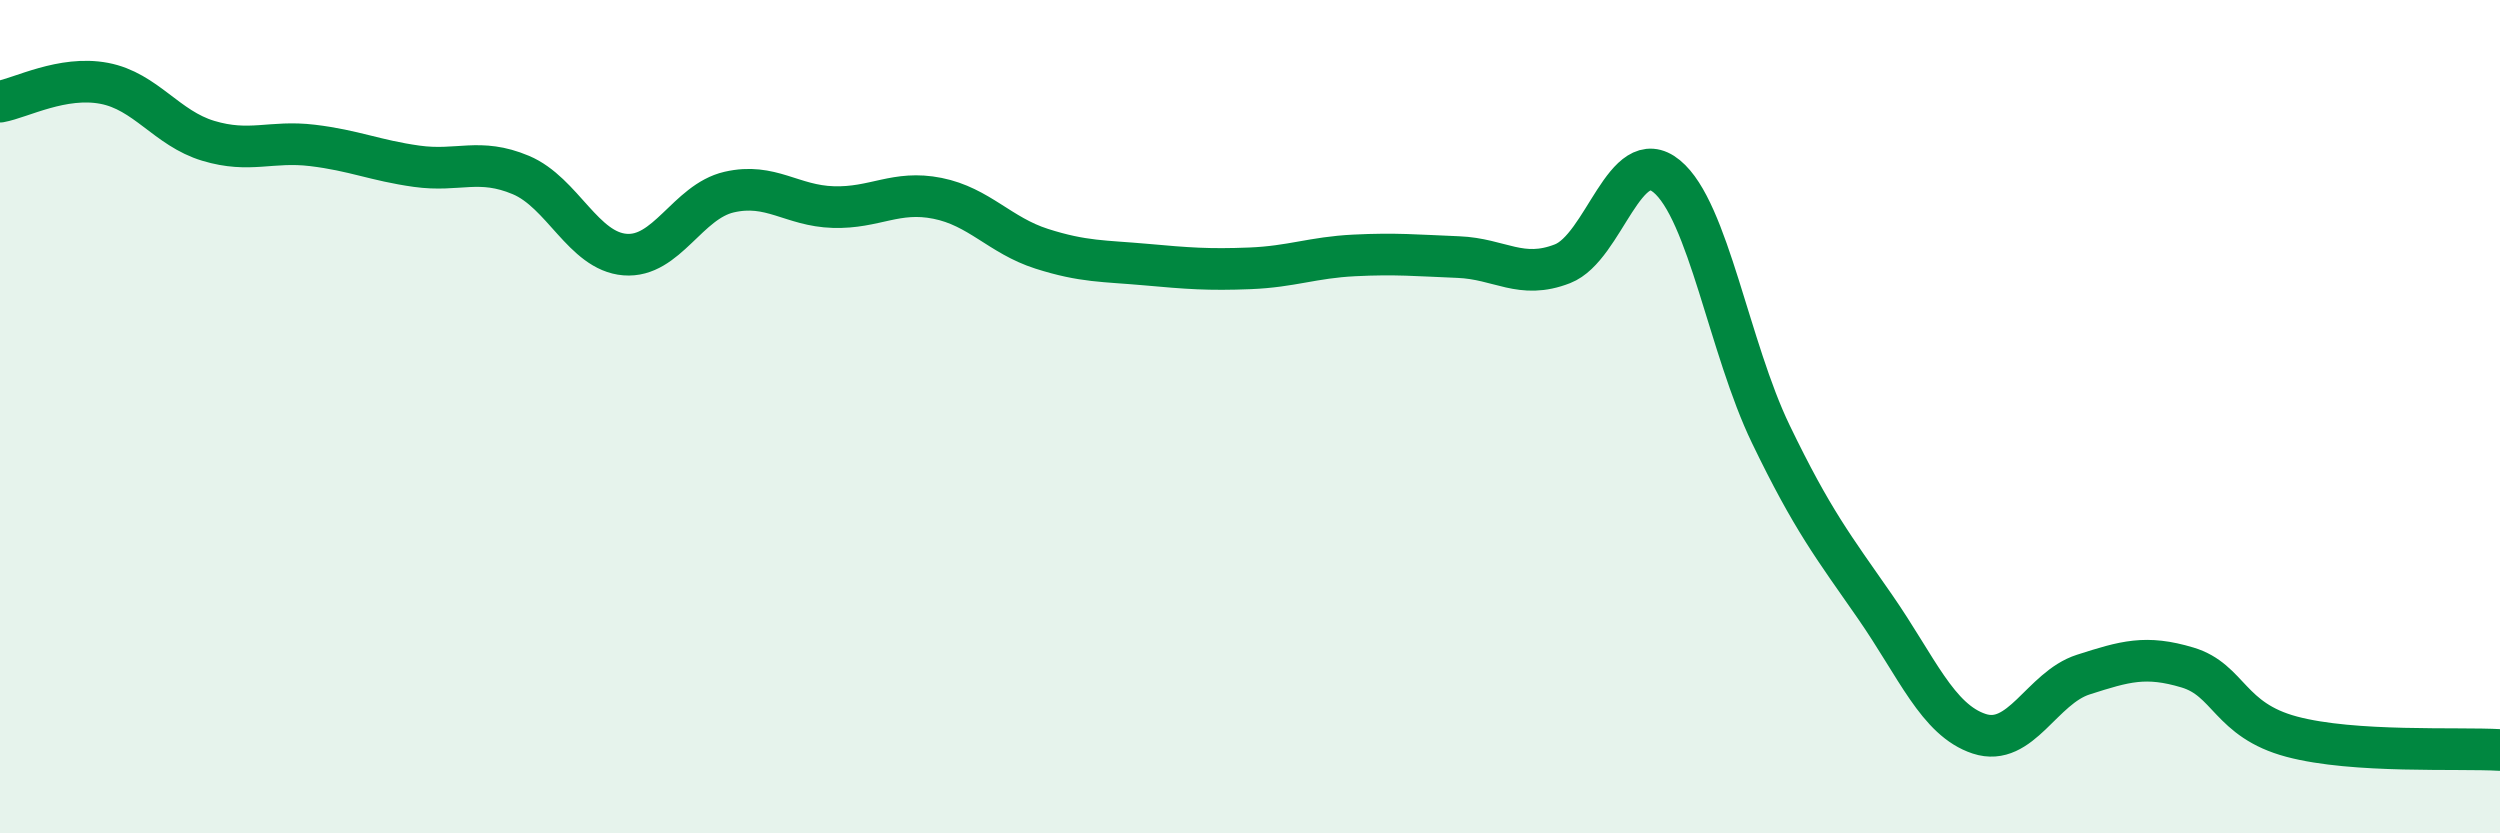
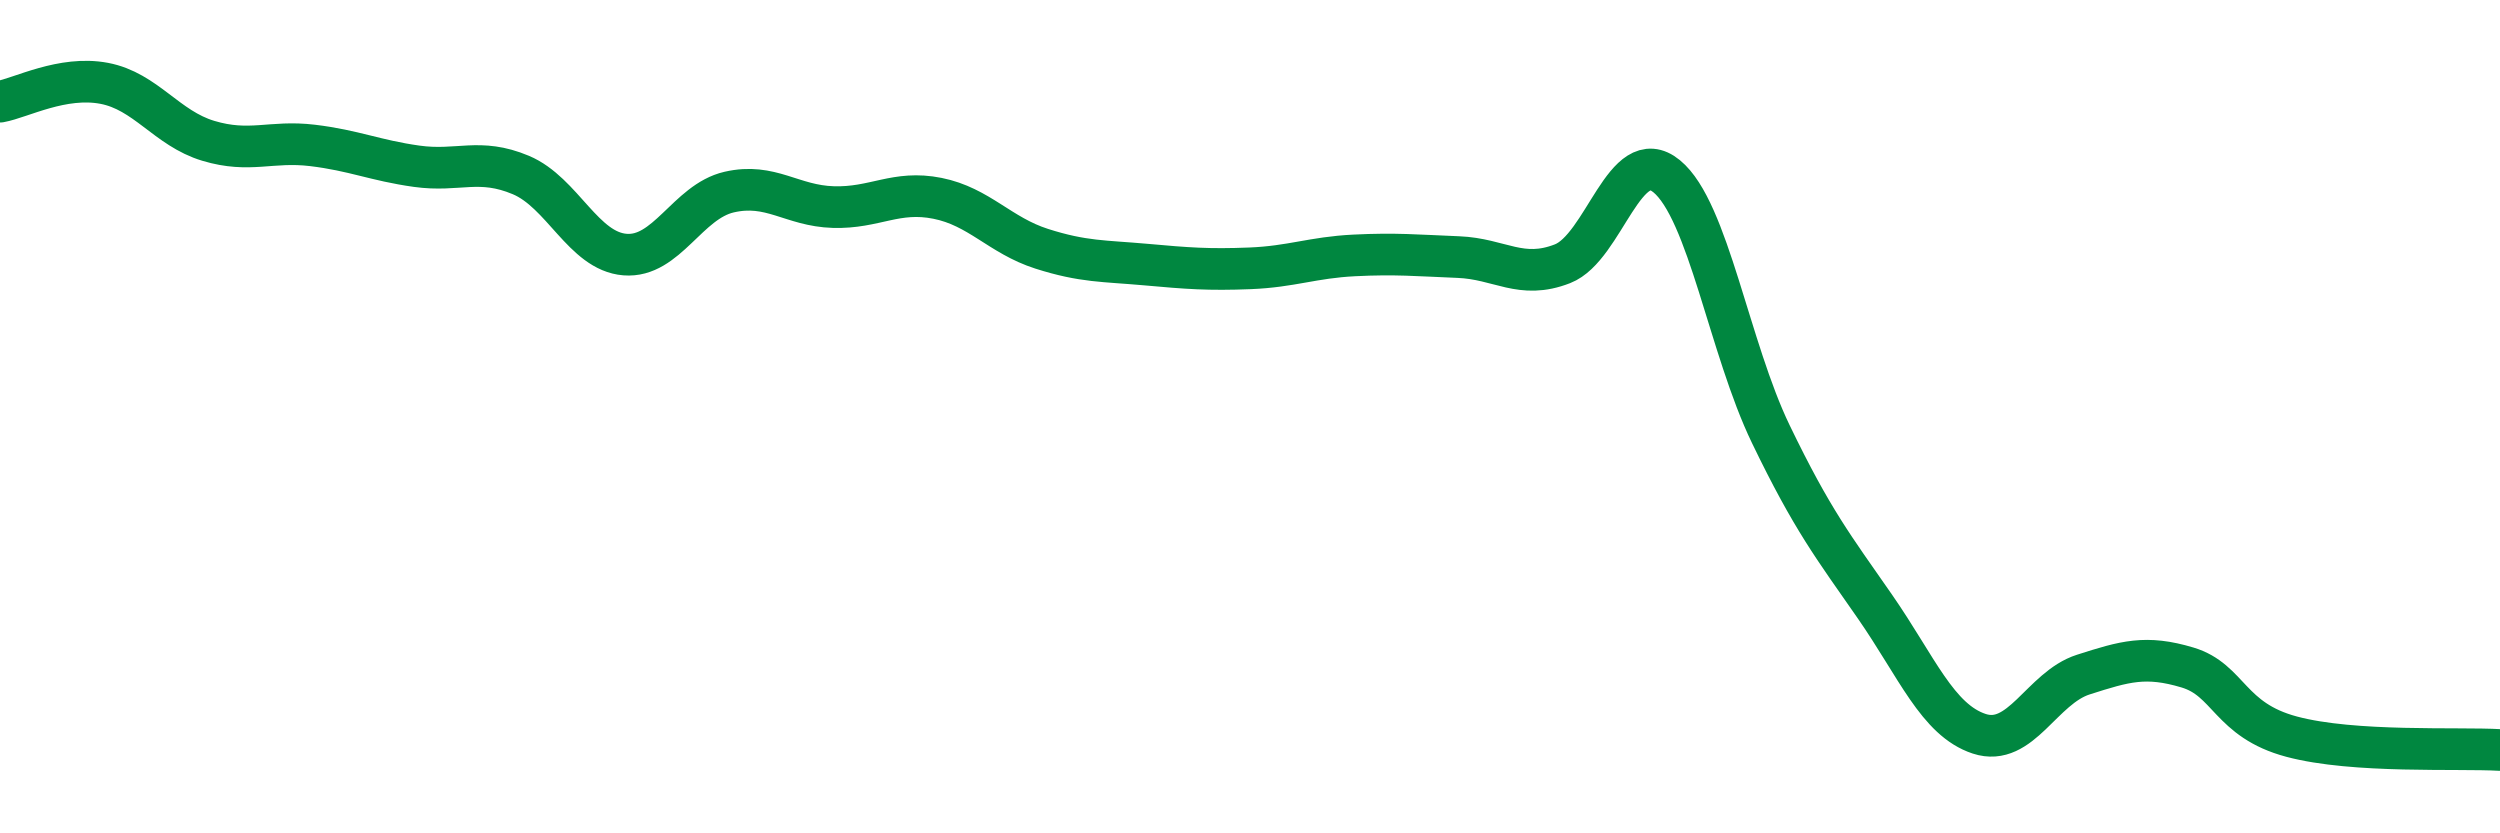
<svg xmlns="http://www.w3.org/2000/svg" width="60" height="20" viewBox="0 0 60 20">
-   <path d="M 0,2.44 C 0.5,2.35 1.5,1.81 2.5,2 C 3.5,2.19 4,3.08 5,3.38 C 6,3.68 6.5,3.37 7.5,3.49 C 8.5,3.61 9,3.85 10,3.99 C 11,4.13 11.5,3.78 12.5,4.2 C 13.5,4.62 14,6.03 15,6.11 C 16,6.19 16.5,4.84 17.5,4.61 C 18.5,4.38 19,4.94 20,4.97 C 21,5 21.5,4.56 22.5,4.76 C 23.5,4.96 24,5.65 25,5.97 C 26,6.29 26.5,6.26 27.5,6.35 C 28.5,6.44 29,6.48 30,6.44 C 31,6.4 31.5,6.18 32.5,6.13 C 33.5,6.08 34,6.13 35,6.17 C 36,6.21 36.5,6.72 37.5,6.33 C 38.5,5.94 39,3.41 40,4.23 C 41,5.05 41.5,8.35 42.5,10.42 C 43.5,12.49 44,13.12 45,14.56 C 46,16 46.5,17.28 47.5,17.61 C 48.5,17.94 49,16.51 50,16.19 C 51,15.87 51.5,15.72 52.5,16.02 C 53.5,16.32 53.5,17.28 55,17.68 C 56.5,18.08 59,17.94 60,18L60 20L0 20Z" fill="#008740" opacity="0.1" stroke-linecap="round" stroke-linejoin="round" />
  <path d="M 0,2.44 C 0.5,2.35 1.5,1.81 2.5,2 C 3.5,2.19 4,3.08 5,3.38 C 6,3.68 6.5,3.37 7.5,3.49 C 8.5,3.61 9,3.85 10,3.99 C 11,4.13 11.5,3.78 12.5,4.2 C 13.5,4.62 14,6.03 15,6.11 C 16,6.19 16.5,4.84 17.5,4.61 C 18.5,4.38 19,4.94 20,4.97 C 21,5 21.5,4.56 22.5,4.76 C 23.5,4.96 24,5.65 25,5.97 C 26,6.29 26.5,6.26 27.5,6.35 C 28.5,6.44 29,6.48 30,6.44 C 31,6.4 31.5,6.18 32.5,6.13 C 33.5,6.08 34,6.13 35,6.17 C 36,6.21 36.5,6.72 37.5,6.33 C 38.5,5.94 39,3.41 40,4.23 C 41,5.05 41.5,8.35 42.5,10.42 C 43.5,12.49 44,13.12 45,14.56 C 46,16 46.5,17.28 47.5,17.61 C 48.5,17.94 49,16.51 50,16.19 C 51,15.87 51.5,15.72 52.5,16.02 C 53.5,16.32 53.5,17.28 55,17.68 C 56.5,18.08 59,17.94 60,18" stroke="#008740" stroke-width="1" fill="none" stroke-linecap="round" stroke-linejoin="round" />
</svg>